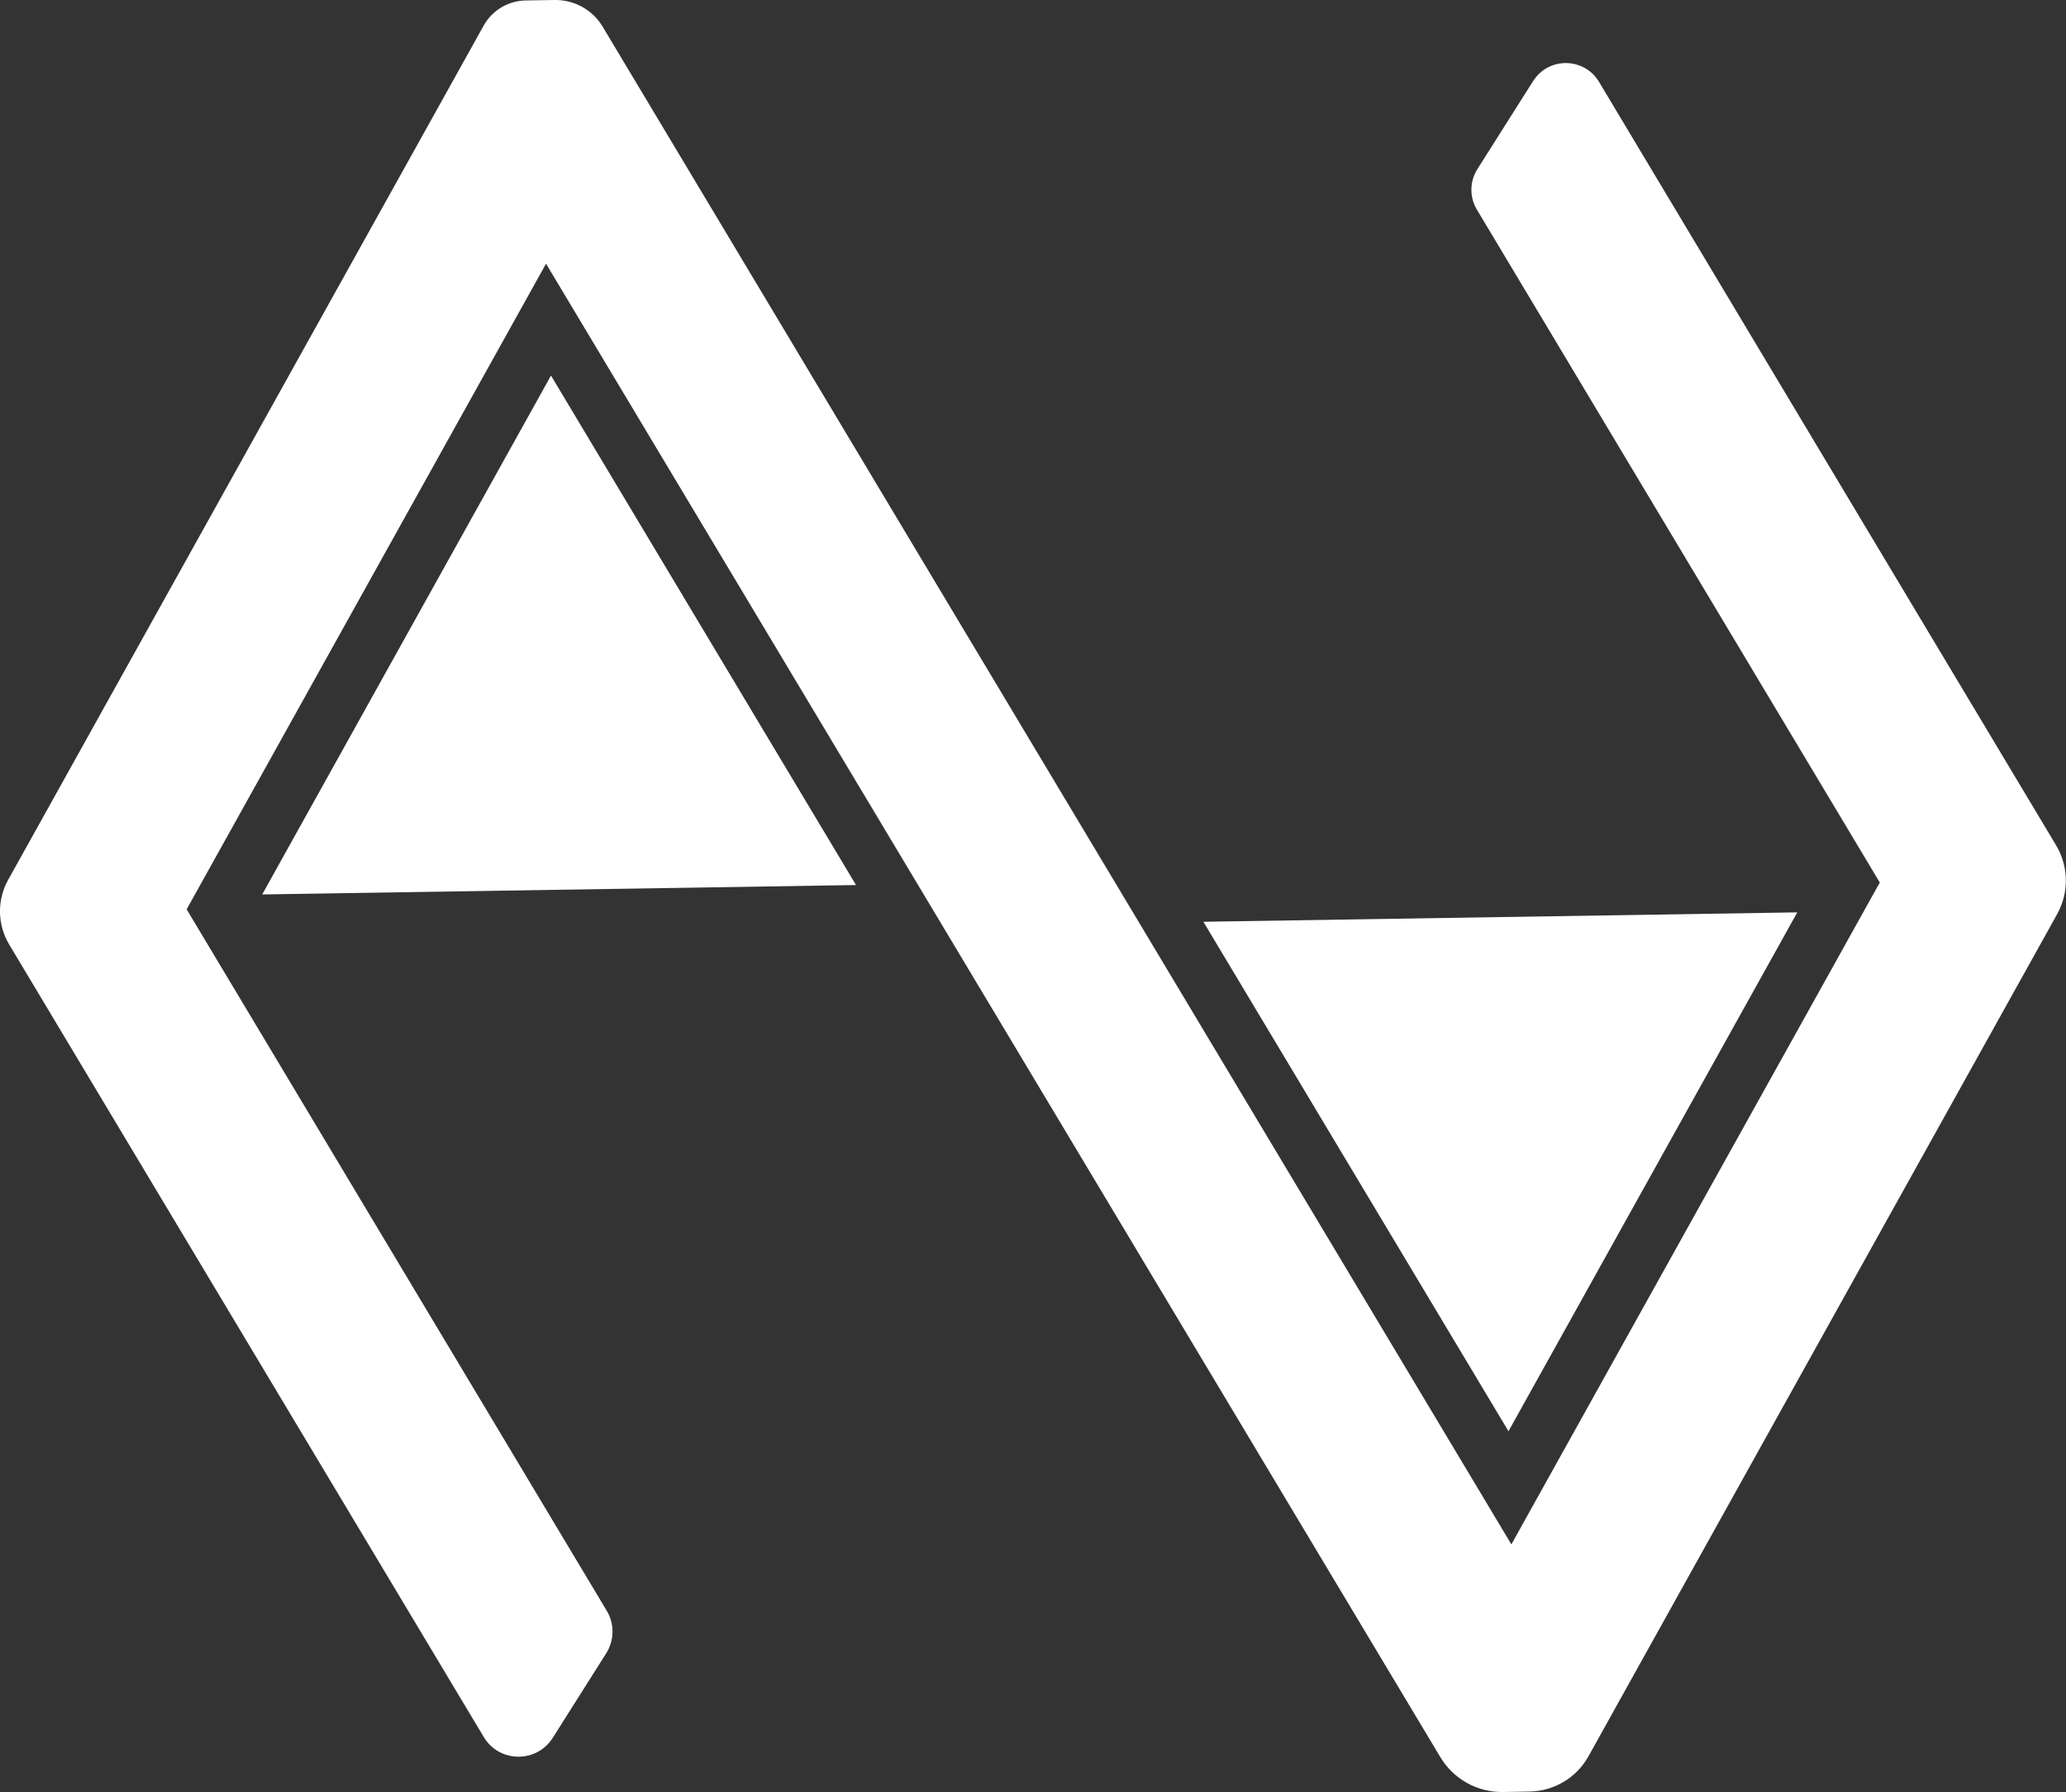
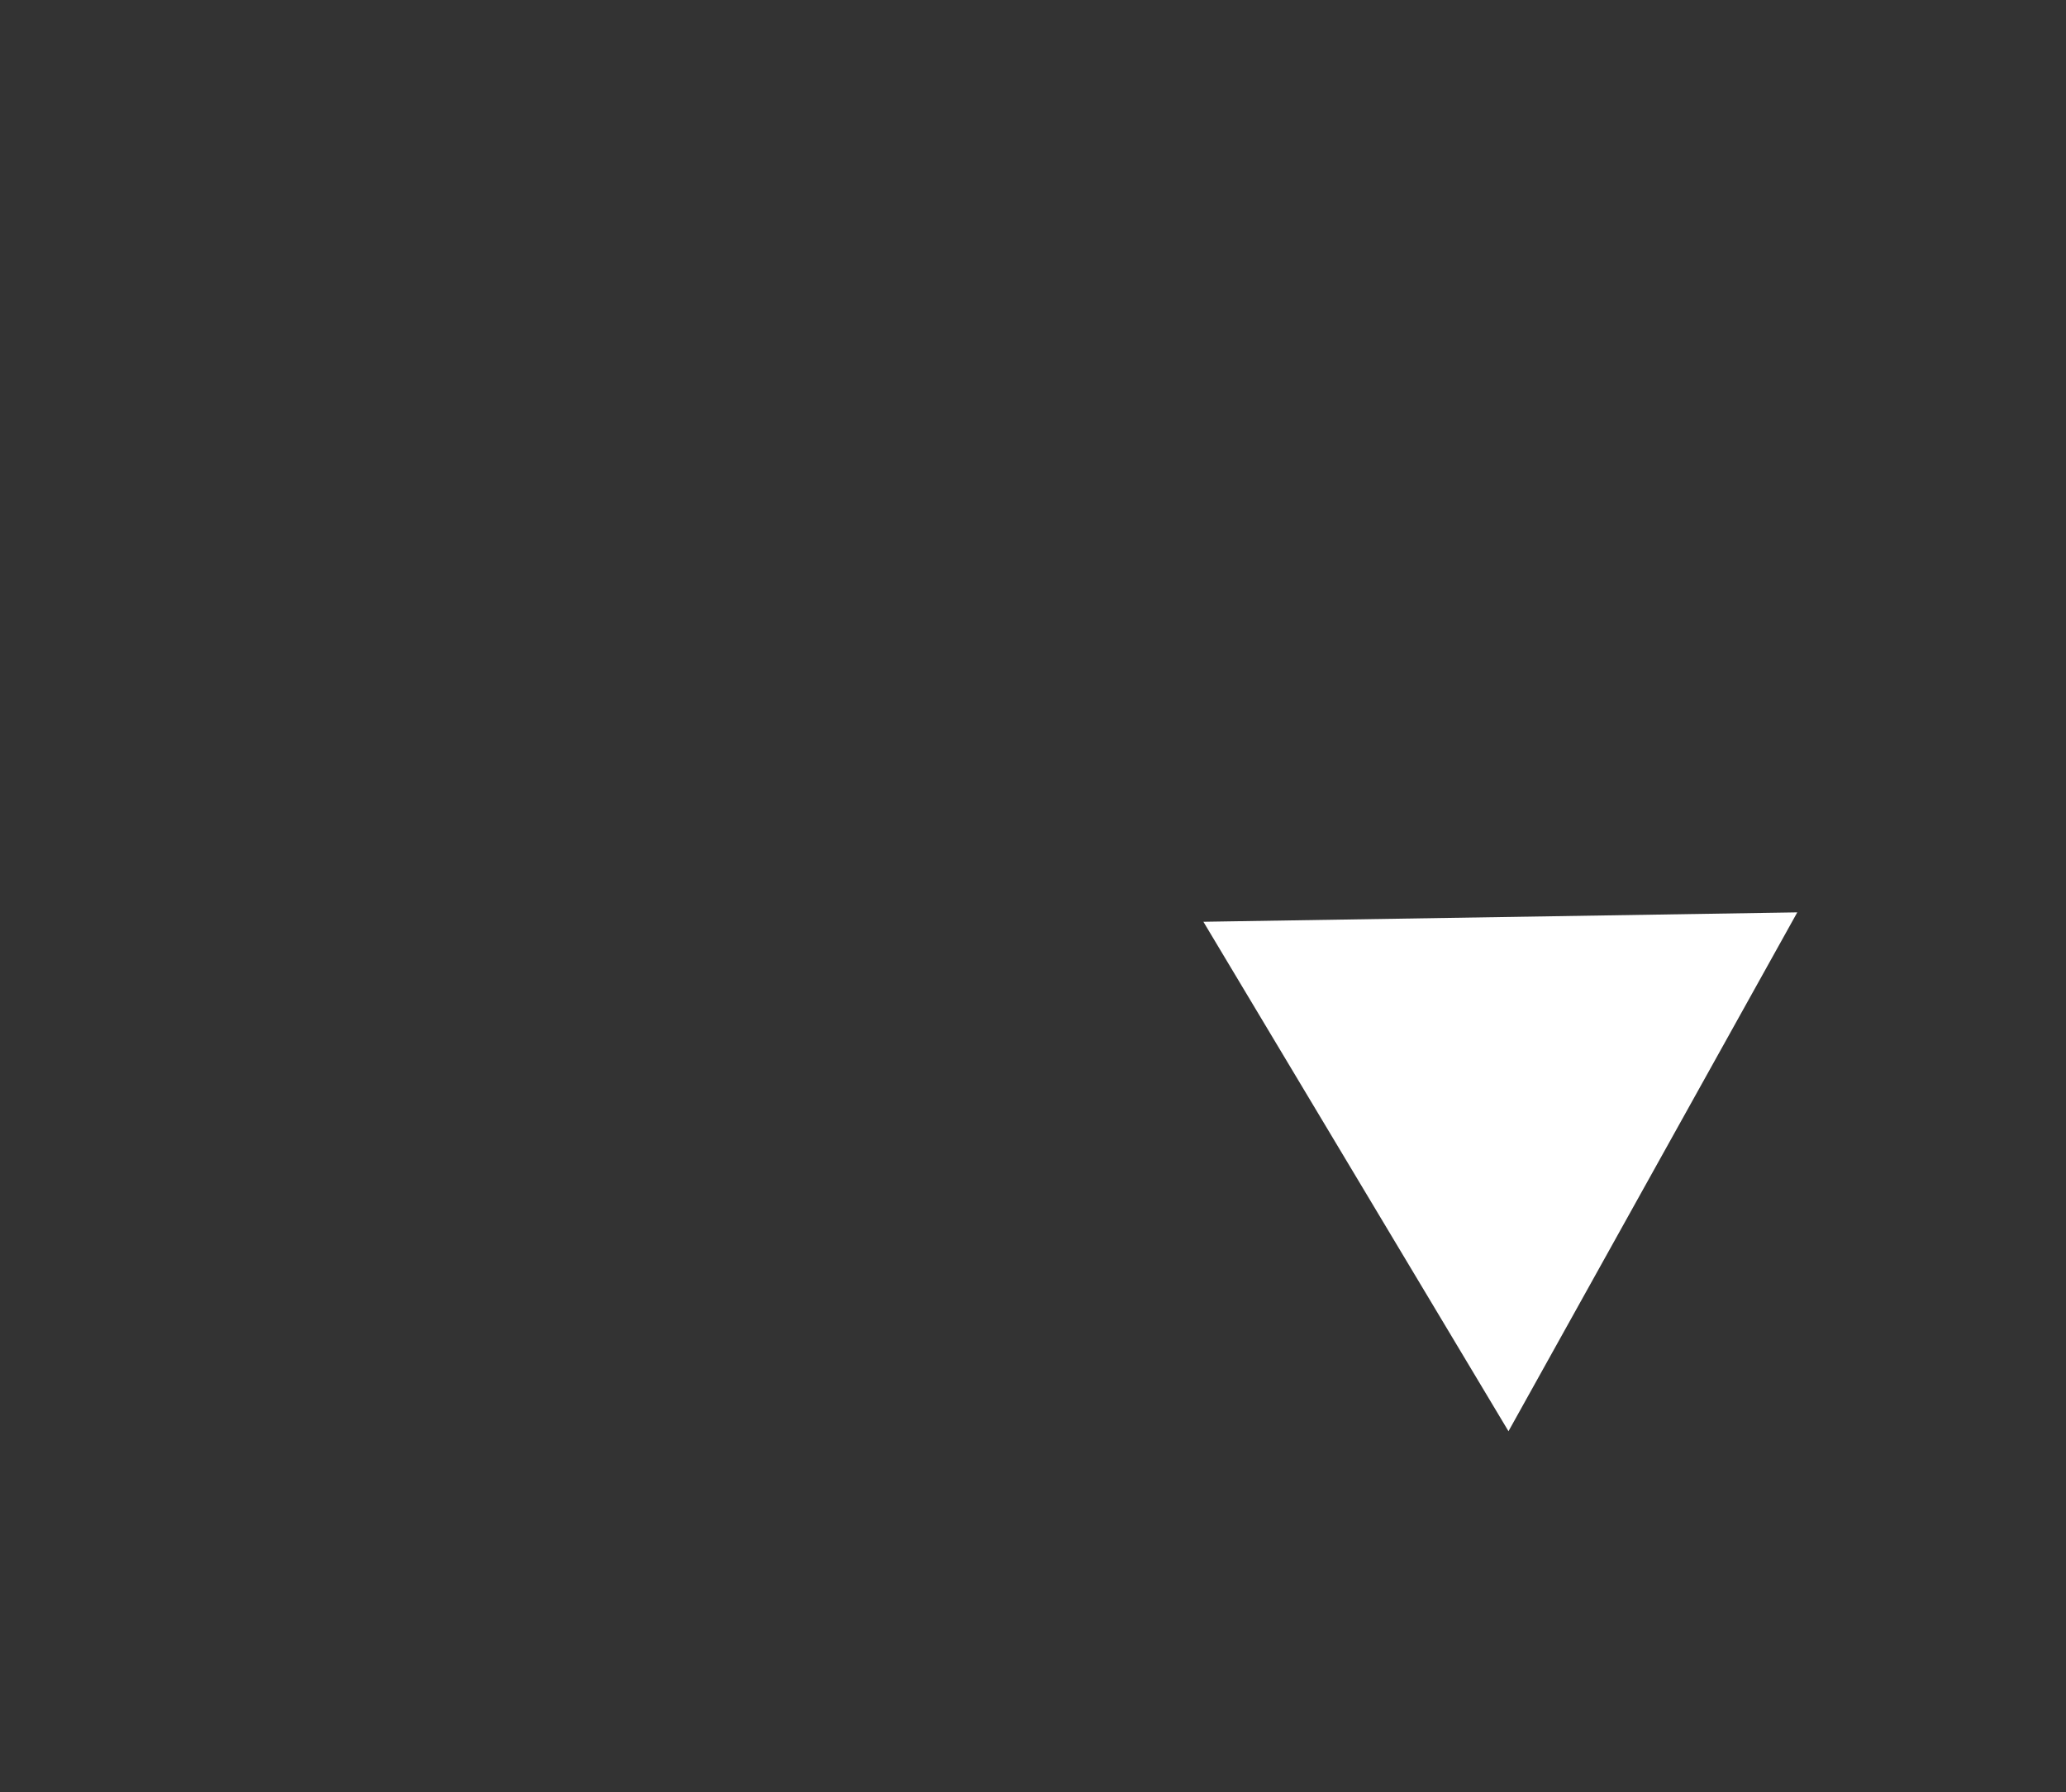
<svg xmlns="http://www.w3.org/2000/svg" id="Layer_2" data-name="Layer 2" viewBox="0 0 278.93 242.01">
  <rect x="0" y="0" width="278.93" height="242.01" fill="#333333" stroke="none" />
  <defs>
    <style>
      .cls-1 {
        fill: #fff;
        stroke-width: 0px;
      }
    </style>
  </defs>
  <g id="Layer_1-2" data-name="Layer 1">
-     <path class="cls-1" d="M206.99,10.94l-7.53,11.9c-1.05,1.66-1.08,3.78-.07,5.46l54.4,90.88-49.74,89.38L92.81,22.72l-11.44-19.11C80.01,1.33,77.54-.04,74.89,0l-3.91.06c-2.37.04-4.54,1.34-5.69,3.41l-5.2,9.35L1.1,118.82c-1.52,2.73-1.46,6.06.14,8.73l64.07,107.02c2.09,3.5,7.14,3.56,9.32.11l7.22-11.42c1.1-1.75,1.13-3.96.07-5.73L25.2,122.8l48.52-87.19,109.97,183.7,10.77,17.98c1.78,2.97,5.01,4.77,8.47,4.71l3.56-.06c3.32-.05,6.37-1.87,7.98-4.78l3.23-5.81,60.04-107.91c1.61-2.9,1.56-6.44-.15-9.29L215.88,11.05c-2-3.33-6.81-3.39-8.88-.11Z" />
-     <polygon class="cls-1" points="74.39 50.72 35.4 120.79 115.57 119.52 74.39 50.72" />
    <polygon class="cls-1" points="203.66 193.28 242.65 123.21 162.47 124.48 203.66 193.28" />
  </g>
</svg>